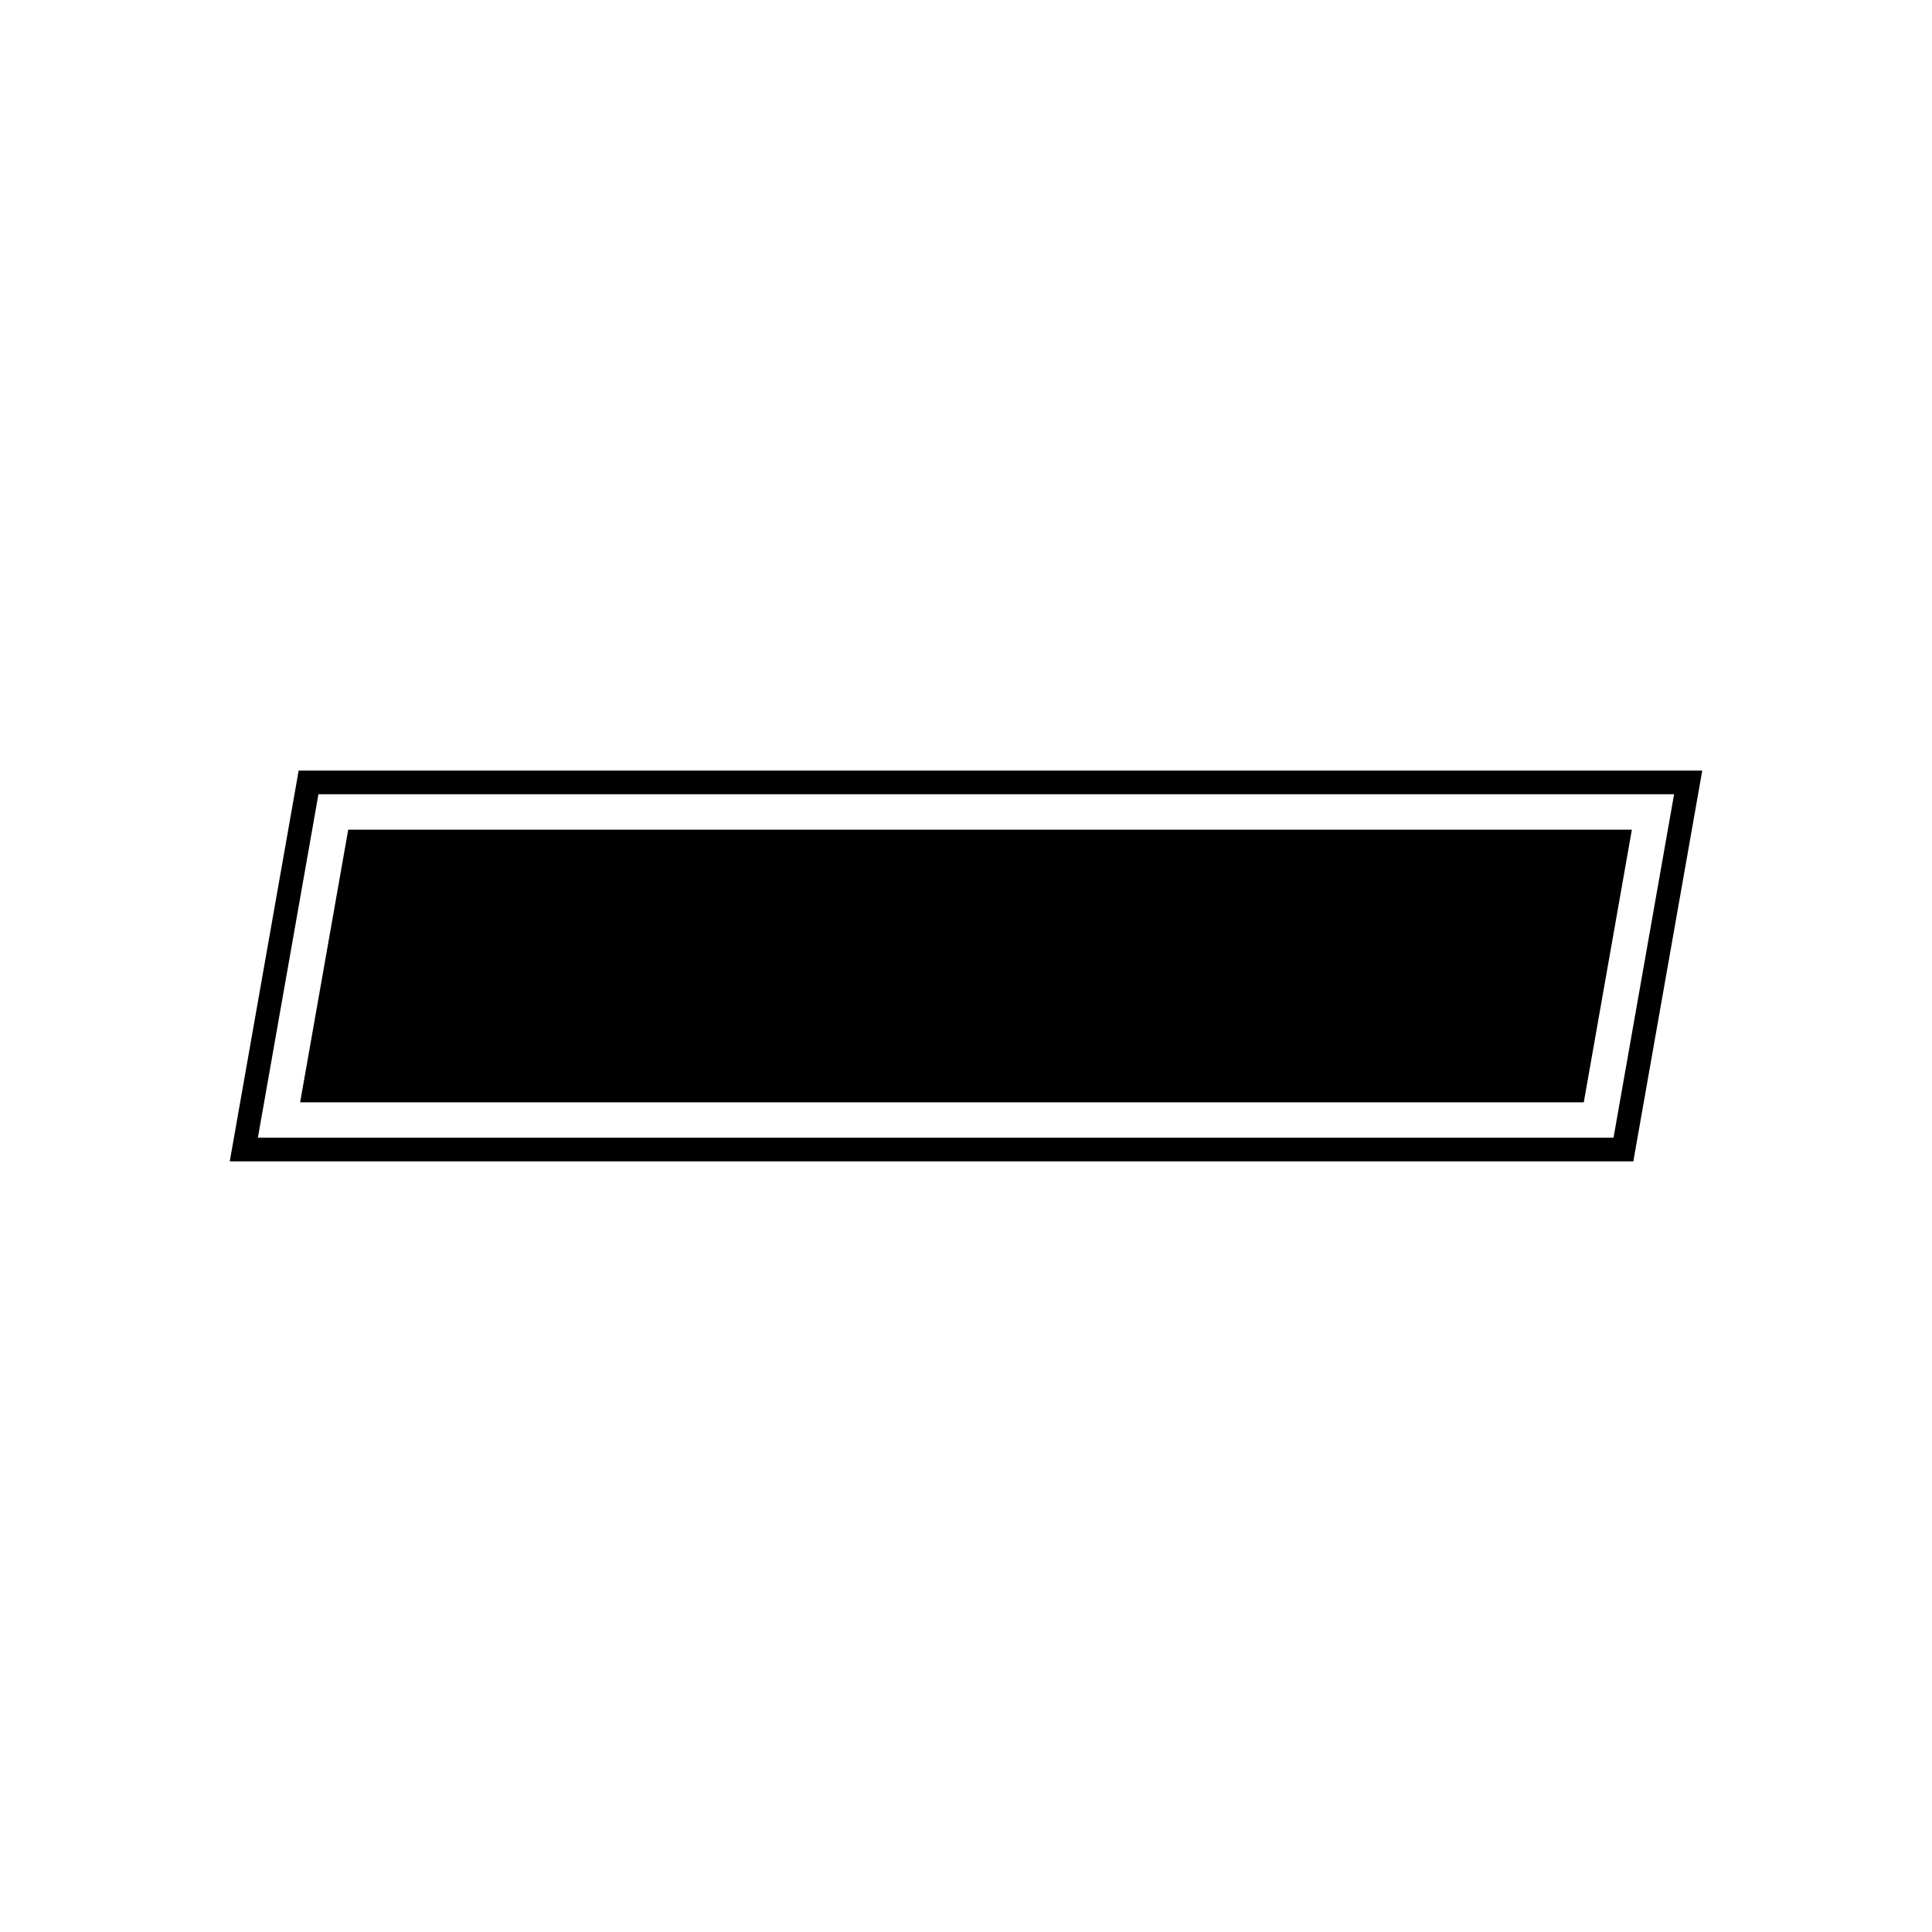
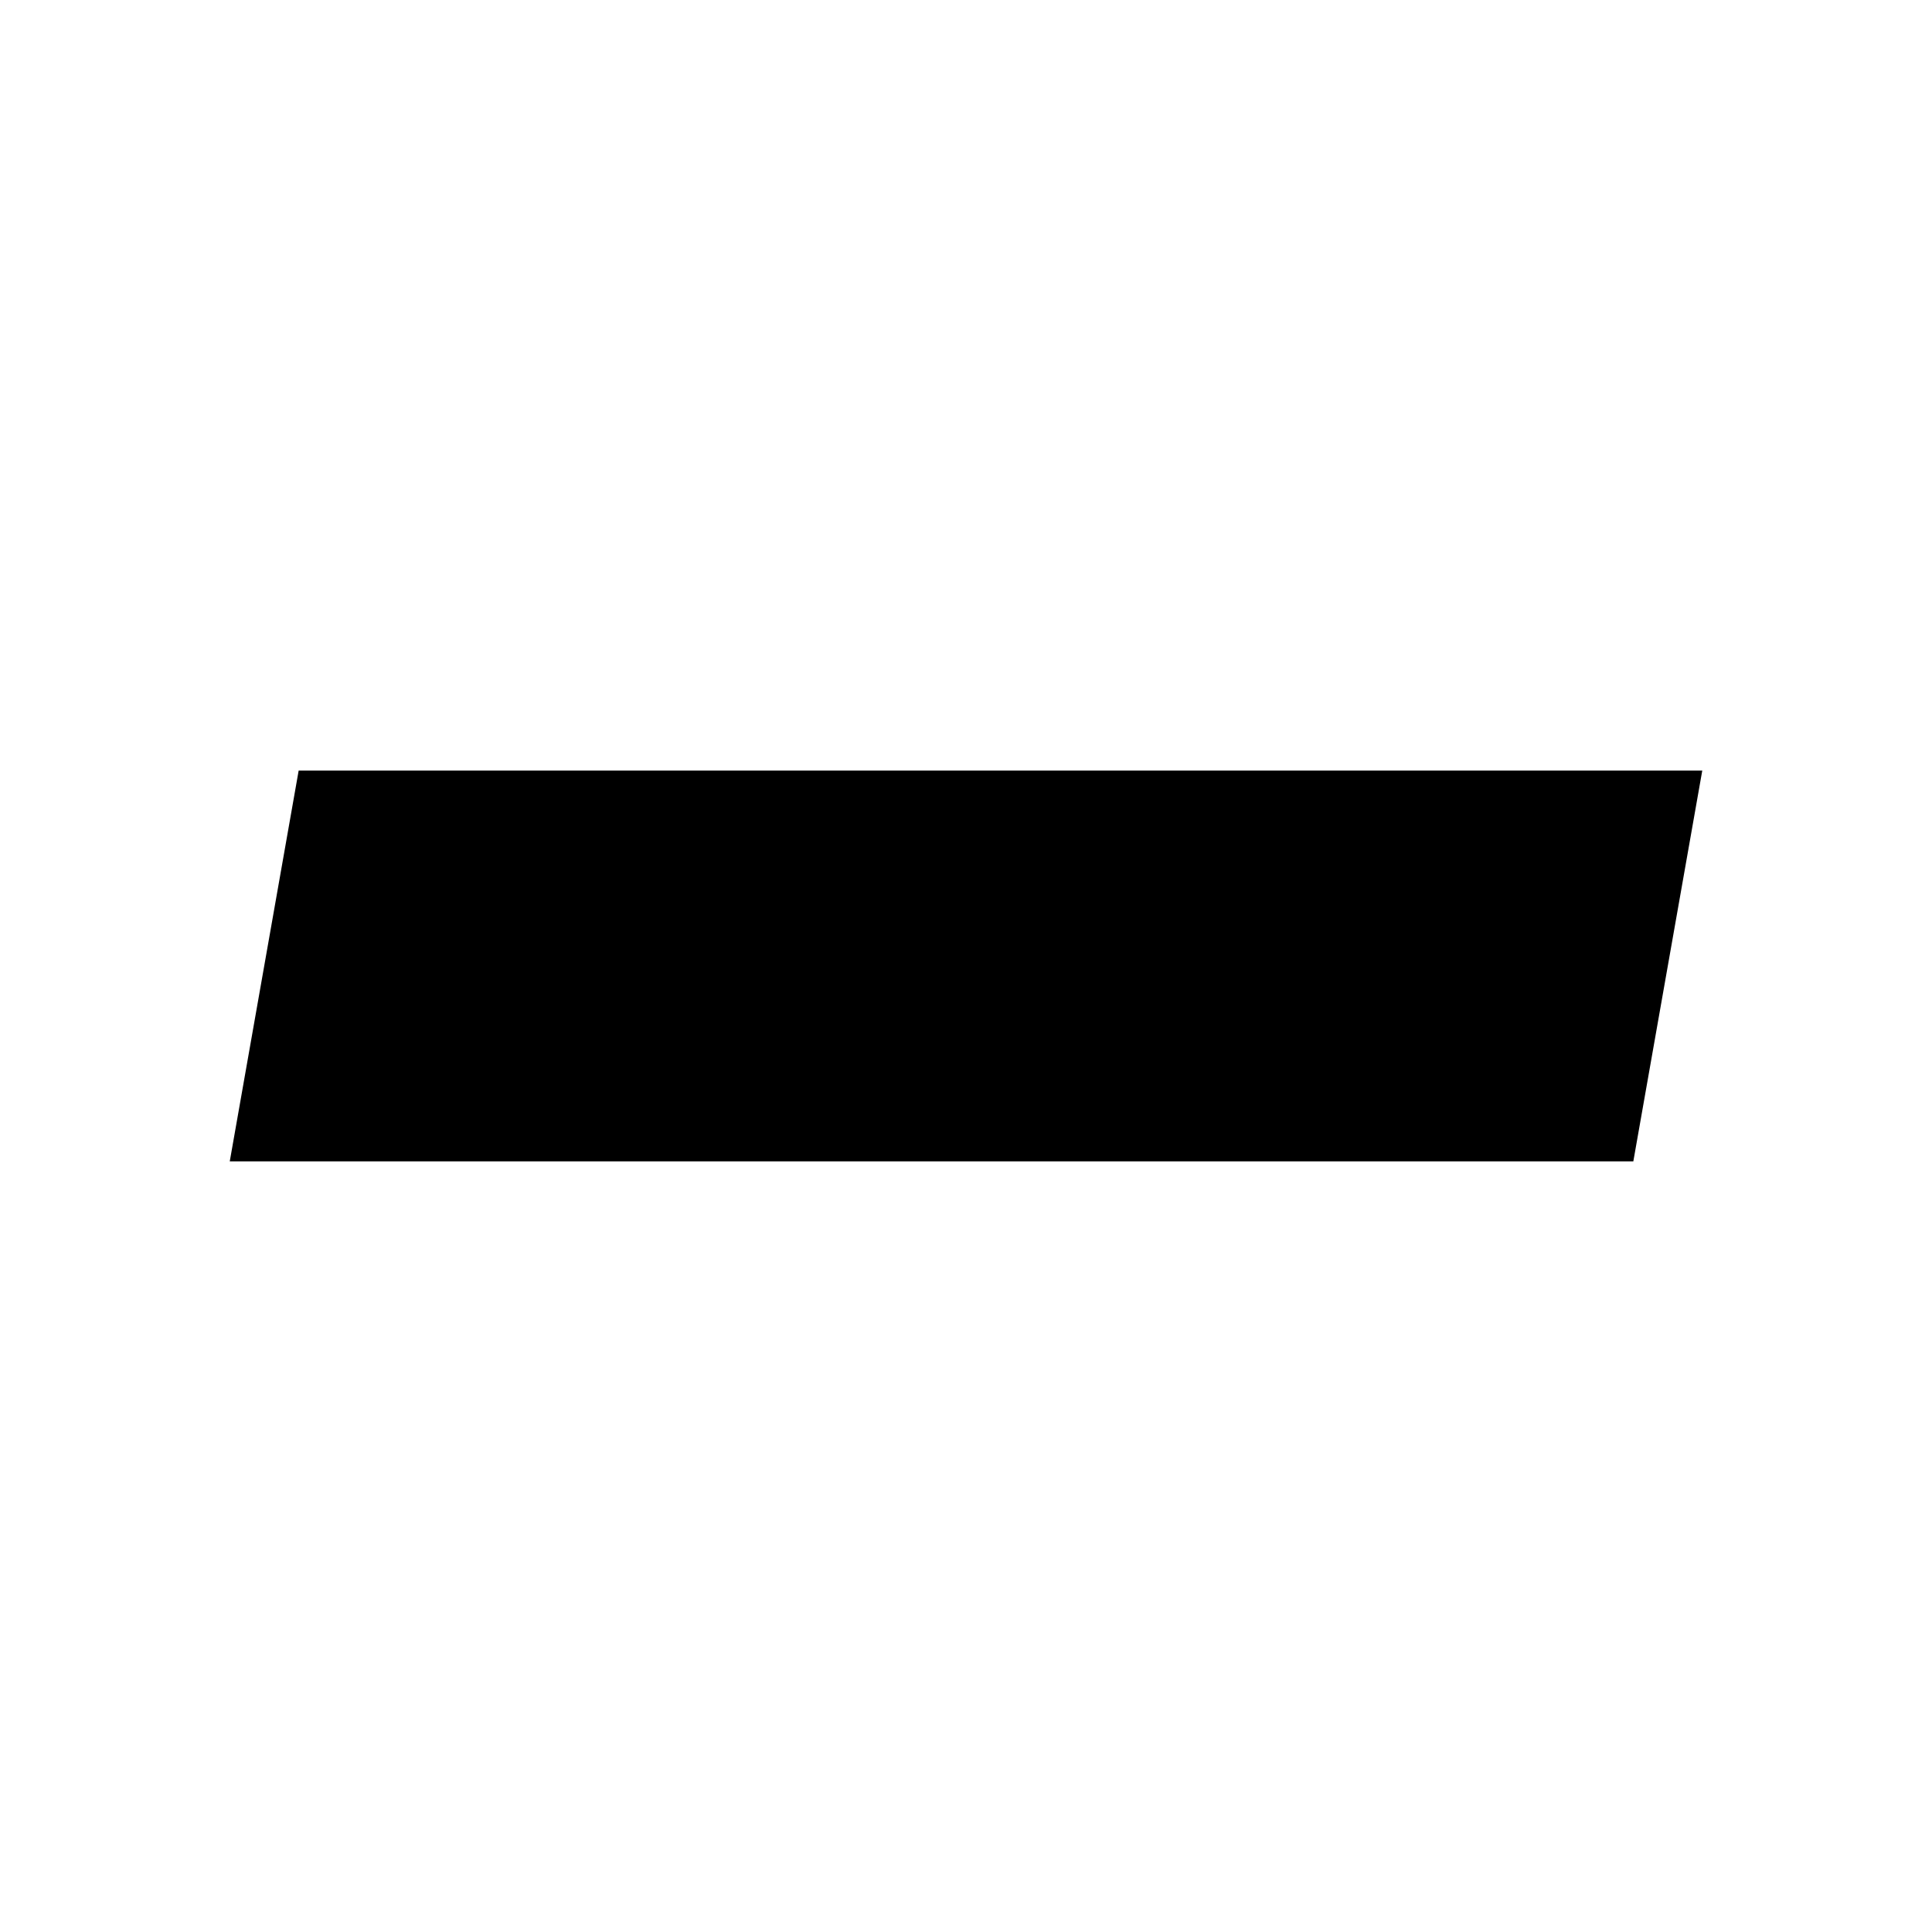
<svg xmlns="http://www.w3.org/2000/svg" fill="#000000" width="800px" height="800px" version="1.1" viewBox="144 144 512 512">
  <g>
-     <path d="m576.85 451.77h-371.96l18.258-103.55h371.97zm-364.51-6.258h359.26l16.051-91.027h-359.26z" />
-     <path d="m223.54 436.12h340.18l12.742-72.246h-340.18z" />
+     <path d="m576.85 451.77h-371.96l18.258-103.55h371.97zm-364.51-6.258h359.26h-359.26z" />
  </g>
</svg>